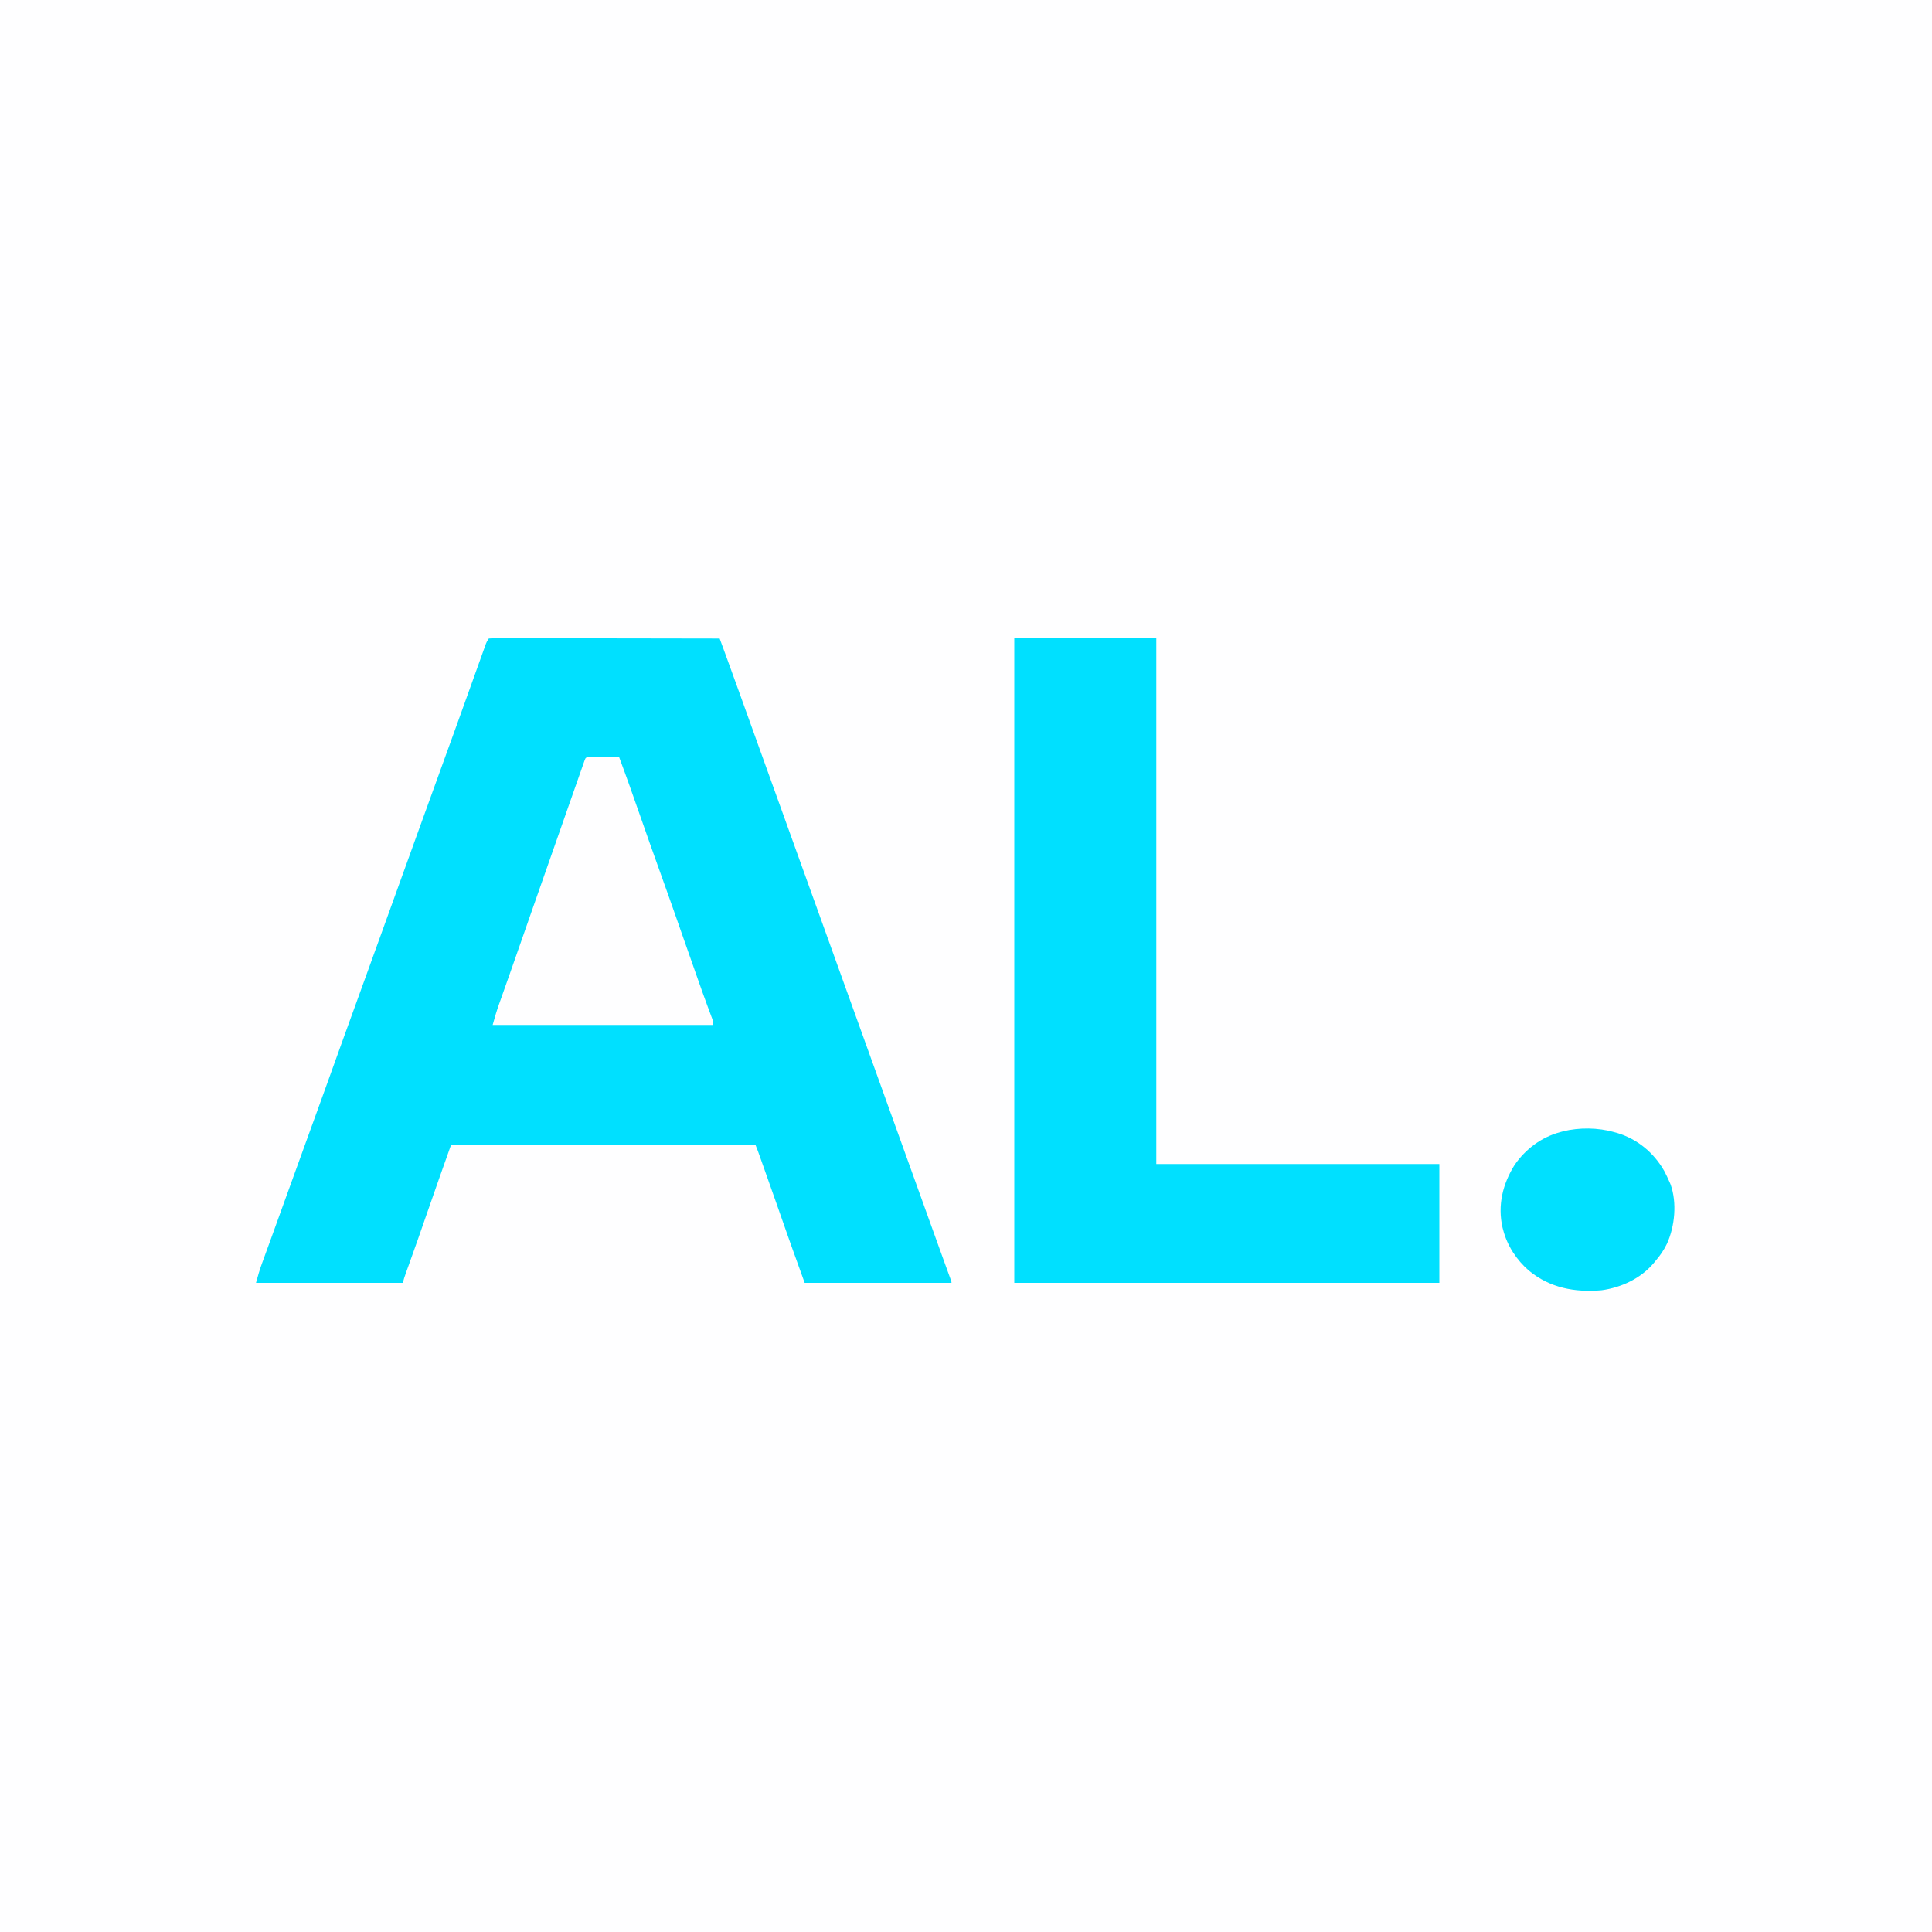
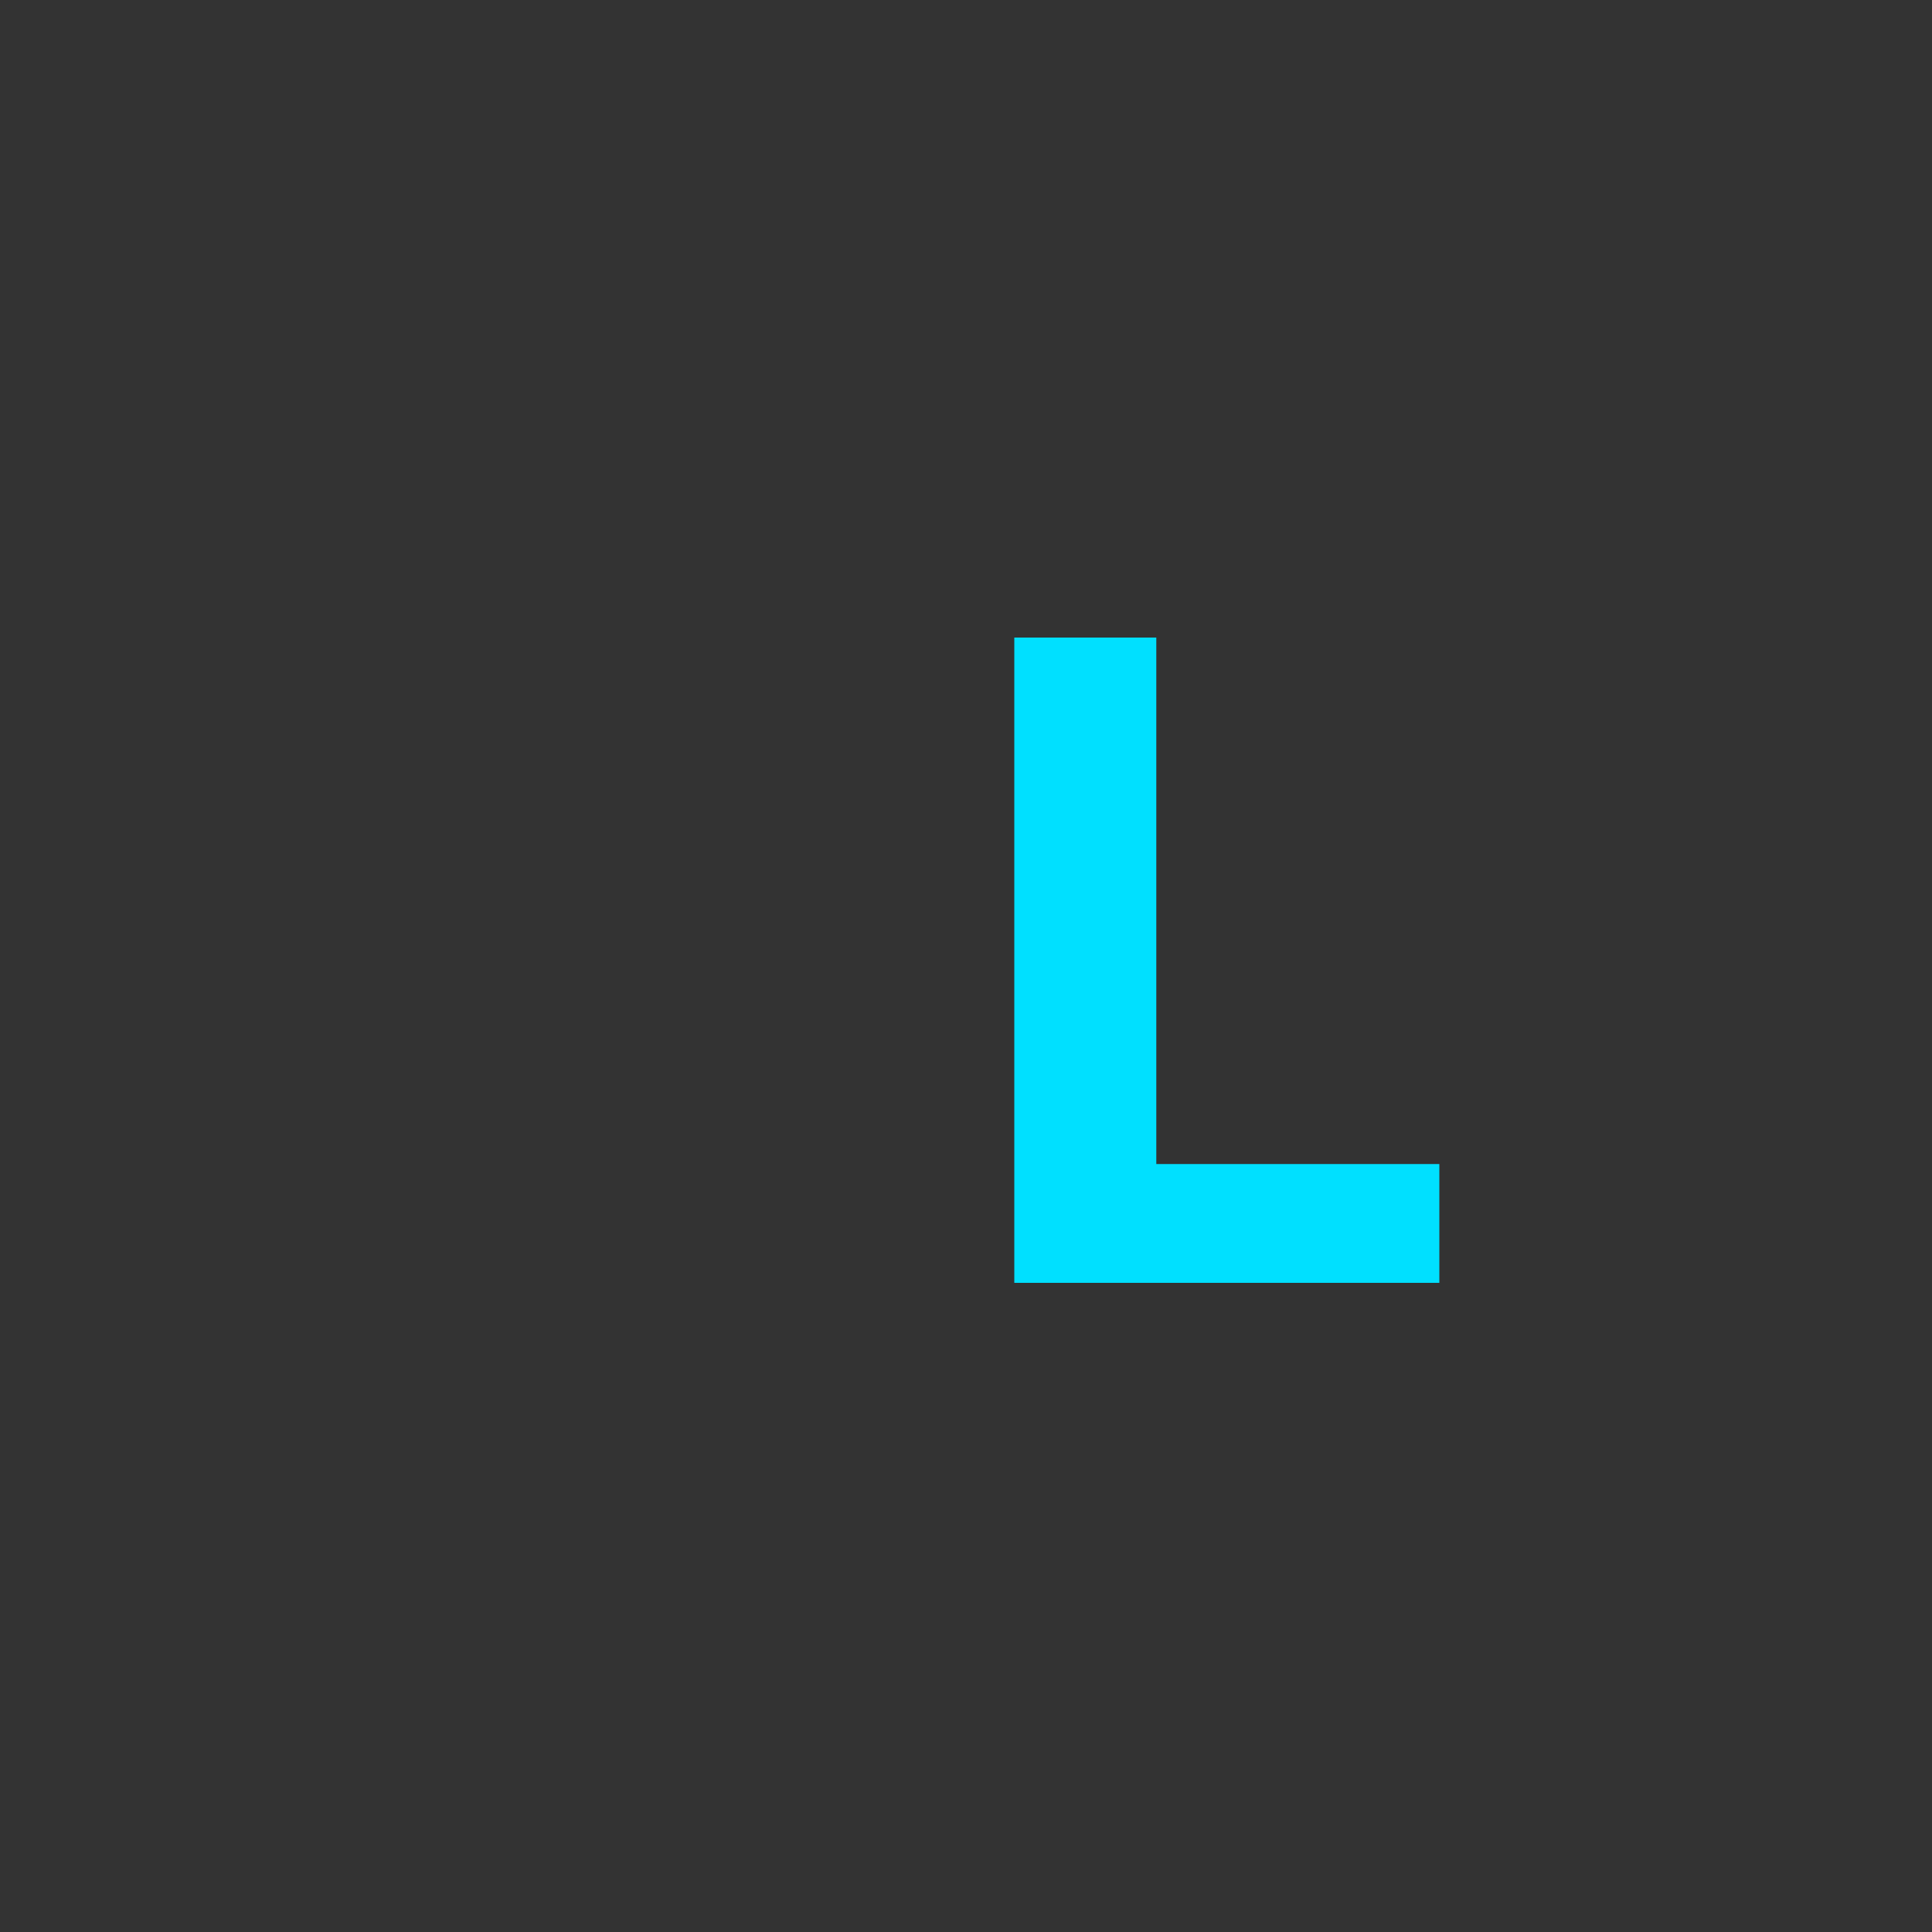
<svg xmlns="http://www.w3.org/2000/svg" version="1.1" width="2000" height="2000">
  <rect width="100%" height="100%" fill="#333333" stroke="none" />
-   <path d="M0 0 C660 0 1320 0 2000 0 C2000 660 2000 1320 2000 2000 C1340 2000 680 2000 0 2000 C0 1340 0 680 0 0 Z " fill="#FEFEFF" transform="translate(0,0)" />
-   <path d="M0 0 C3.169 -0.294 6.142 -0.391 9.314 -0.361 C10.292 -0.363 11.269 -0.366 12.277 -0.369 C15.573 -0.373 18.87 -0.357 22.167 -0.341 C24.521 -0.34 26.876 -0.34 29.231 -0.342 C35.642 -0.343 42.053 -0.325 48.464 -0.304 C54.479 -0.286 60.495 -0.284 66.511 -0.281 C78.428 -0.275 90.345 -0.255 102.263 -0.226 C113.841 -0.199 125.42 -0.178 136.998 -0.165 C138.068 -0.164 138.068 -0.164 139.16 -0.162 C142.738 -0.158 146.317 -0.155 149.896 -0.151 C179.597 -0.12 209.299 -0.067 239 0 C240.487 4.051 241.973 8.101 243.459 12.152 C243.963 13.525 244.466 14.897 244.97 16.269 C249.549 28.745 254.07 41.242 258.562 53.75 C259.333 55.892 260.103 58.034 260.873 60.176 C262.461 64.593 264.05 69.01 265.637 73.428 C269.049 82.918 272.465 92.407 275.882 101.895 C277.755 107.097 279.627 112.298 281.5 117.5 C282.25 119.583 283 121.667 283.75 123.75 C320.875 226.875 358 330 432.25 536.25 C432.621 537.281 432.992 538.312 433.375 539.375 C434.125 541.459 434.875 543.543 435.626 545.627 C437.497 550.824 439.368 556.022 441.239 561.219 C444.661 570.724 448.082 580.229 451.503 589.734 C453.057 594.052 454.611 598.37 456.166 602.688 C456.925 604.798 457.684 606.909 458.444 609.019 C462.293 619.718 466.147 630.415 470.02 641.105 C470.486 642.393 470.486 642.393 470.961 643.707 C472.404 647.691 473.847 651.675 475.294 655.658 C475.793 657.034 476.291 658.409 476.789 659.785 C477.219 660.97 477.649 662.155 478.092 663.375 C479 666 479 666 479 667 C428.84 667 378.68 667 327 667 C312.225 626.085 312.225 626.085 305.383 606.488 C303.277 600.455 301.164 594.425 299.051 588.395 C298.629 587.189 298.206 585.984 297.771 584.743 C293.503 572.568 289.196 560.406 284.875 548.25 C284.535 547.293 284.195 546.336 283.845 545.349 C282.895 542.675 281.944 540.002 280.992 537.328 C280.716 536.551 280.44 535.773 280.155 534.972 C279.899 534.253 279.643 533.535 279.378 532.794 C279.159 532.178 278.939 531.561 278.713 530.926 C277.852 528.601 276.921 526.302 276 524 C172.05 524 68.1 524 -39 524 C-51.45 559.05 -51.45 559.05 -63.693 594.169 C-70.143 612.897 -76.729 631.574 -83.444 650.208 C-83.895 651.463 -83.895 651.463 -84.355 652.744 C-84.913 654.294 -85.472 655.845 -86.034 657.394 C-87.181 660.586 -88.176 663.704 -89 667 C-139.16 667 -189.32 667 -241 667 C-239.115 660.089 -237.223 653.47 -234.762 646.789 C-234.449 645.929 -234.136 645.068 -233.814 644.181 C-233.134 642.313 -232.452 640.444 -231.768 638.577 C-230.261 634.459 -228.763 630.339 -227.264 626.218 C-226.454 623.99 -225.643 621.761 -224.831 619.533 C-220.615 607.959 -216.441 596.369 -212.269 584.779 C-204.467 563.11 -196.63 541.453 -188.75 519.812 C-182.511 502.678 -176.296 485.534 -170.125 468.375 C-169.763 467.368 -169.4 466.36 -169.027 465.323 C-167.536 461.175 -166.044 457.027 -164.553 452.88 C-159.75 439.522 -154.939 426.166 -150.125 412.812 C-149.894 412.171 -149.662 411.529 -149.424 410.868 C-142.152 390.697 -134.841 370.54 -127.505 350.392 C-120.818 332.029 -114.18 313.649 -107.568 295.258 C-102.301 280.607 -97.013 265.964 -91.713 251.324 C-87.383 239.361 -83.059 227.395 -78.746 215.426 C-78.289 214.158 -77.832 212.889 -77.375 211.621 C-76.681 209.695 -75.987 207.768 -75.293 205.842 C-67.477 184.154 -59.638 162.474 -51.75 140.812 C-45.511 123.678 -39.297 106.534 -33.125 89.375 C-32.405 87.373 -31.684 85.372 -30.964 83.37 C-27.421 73.525 -23.884 63.678 -20.353 53.828 C-18.321 48.16 -16.286 42.493 -14.25 36.827 C-12.762 32.687 -11.278 28.546 -9.797 24.404 C-8.659 21.228 -7.517 18.054 -6.375 14.879 C-5.961 13.719 -5.548 12.559 -5.121 11.364 C-4.738 10.302 -4.355 9.241 -3.961 8.147 C-3.463 6.757 -3.463 6.757 -2.955 5.34 C-2 3 -2 3 0 0 Z " fill="#00E0FF" transform="translate(506,661)" />
  <path d="M0 0 C48.51 0 97.02 0 147 0 C147 179.85 147 359.7 147 545 C243.69 545 340.38 545 440 545 C440 585.59 440 626.18 440 668 C294.8 668 149.6 668 0 668 C0 447.56 0 227.12 0 0 Z " fill="#00E0FF" transform="translate(1050,660)" />
-   <path d="M0 0 C1.434 0 2.867 0.006 4.301 0.016 C5.43 0.018 5.43 0.018 6.583 0.02 C8.998 0.026 11.413 0.038 13.828 0.051 C15.461 0.056 17.095 0.061 18.728 0.065 C22.741 0.076 26.753 0.093 30.765 0.114 C38.057 19.532 44.935 39.091 51.765 58.676 C58.512 78.02 65.323 97.338 72.265 116.614 C79.072 135.517 85.767 154.457 92.39 173.426 C92.834 174.695 93.277 175.965 93.72 177.234 C93.938 177.859 94.157 178.485 94.382 179.129 C100.248 195.927 106.138 212.716 112.078 229.489 C112.415 230.441 112.752 231.394 113.099 232.375 C114.066 235.109 115.035 237.842 116.004 240.574 C116.308 241.435 116.613 242.296 116.927 243.182 C118.592 247.869 120.289 252.542 122.021 257.204 C122.578 258.712 122.578 258.712 123.147 260.249 C123.863 262.182 124.585 264.113 125.312 266.041 C125.634 266.909 125.955 267.777 126.286 268.671 C126.572 269.434 126.858 270.197 127.153 270.983 C127.765 273.114 127.765 273.114 127.765 277.114 C52.525 277.114 -22.715 277.114 -100.235 277.114 C-98.223 269.737 -96.121 262.614 -93.559 255.442 C-93.202 254.431 -92.844 253.421 -92.476 252.38 C-91.702 250.19 -90.926 248.001 -90.148 245.813 C-88.228 240.411 -86.319 235.004 -84.409 229.598 C-83.732 227.682 -83.055 225.766 -82.377 223.85 C-77.563 210.234 -72.804 196.6 -68.048 182.963 C-66.892 179.648 -65.735 176.332 -64.578 173.017 C-64.348 172.357 -64.117 171.697 -63.88 171.018 C-63.415 169.684 -62.949 168.35 -62.484 167.016 C-61.786 165.017 -61.088 163.018 -60.39 161.018 C-46.786 122.037 -33.133 83.073 -19.41 44.133 C-17.377 38.363 -15.349 32.591 -13.326 26.818 C-12.183 23.554 -11.037 20.292 -9.891 17.03 C-9.376 15.561 -8.862 14.092 -8.349 12.623 C-7.665 10.665 -6.978 8.707 -6.289 6.75 C-5.913 5.675 -5.536 4.599 -5.148 3.491 C-3.859 0.135 -3.859 0.135 0 0 Z " fill="#FEFEFF" transform="translate(610.235,783.886)" />
-   <path d="M0 0 C1.026 0.278 2.052 0.557 3.109 0.844 C24.061 7.14 41.114 21.366 51.852 40.258 C53.714 43.801 55.386 47.338 57 51 C57.438 51.986 57.877 52.972 58.328 53.988 C65.156 72.909 62.835 97.522 54.571 115.613 C51.454 122.051 47.675 127.618 43 133 C42.345 133.81 41.69 134.619 41.016 135.453 C27.54 151.486 7.332 160.926 -13.234 163.684 C-40.838 166.003 -66.531 161.303 -88.258 143.363 C-101.085 132.328 -110.773 117.491 -115 101 C-115.204 100.245 -115.407 99.489 -115.617 98.711 C-120.84 75.603 -115.393 53.642 -103.09 33.941 C-91.716 17.476 -75.395 5.265 -56 0 C-55.015 -0.28 -54.03 -0.559 -53.016 -0.848 C-36.086 -4.965 -16.759 -4.788 0 0 Z " fill="#00E0FF" transform="translate(1671,1172)" />
</svg>